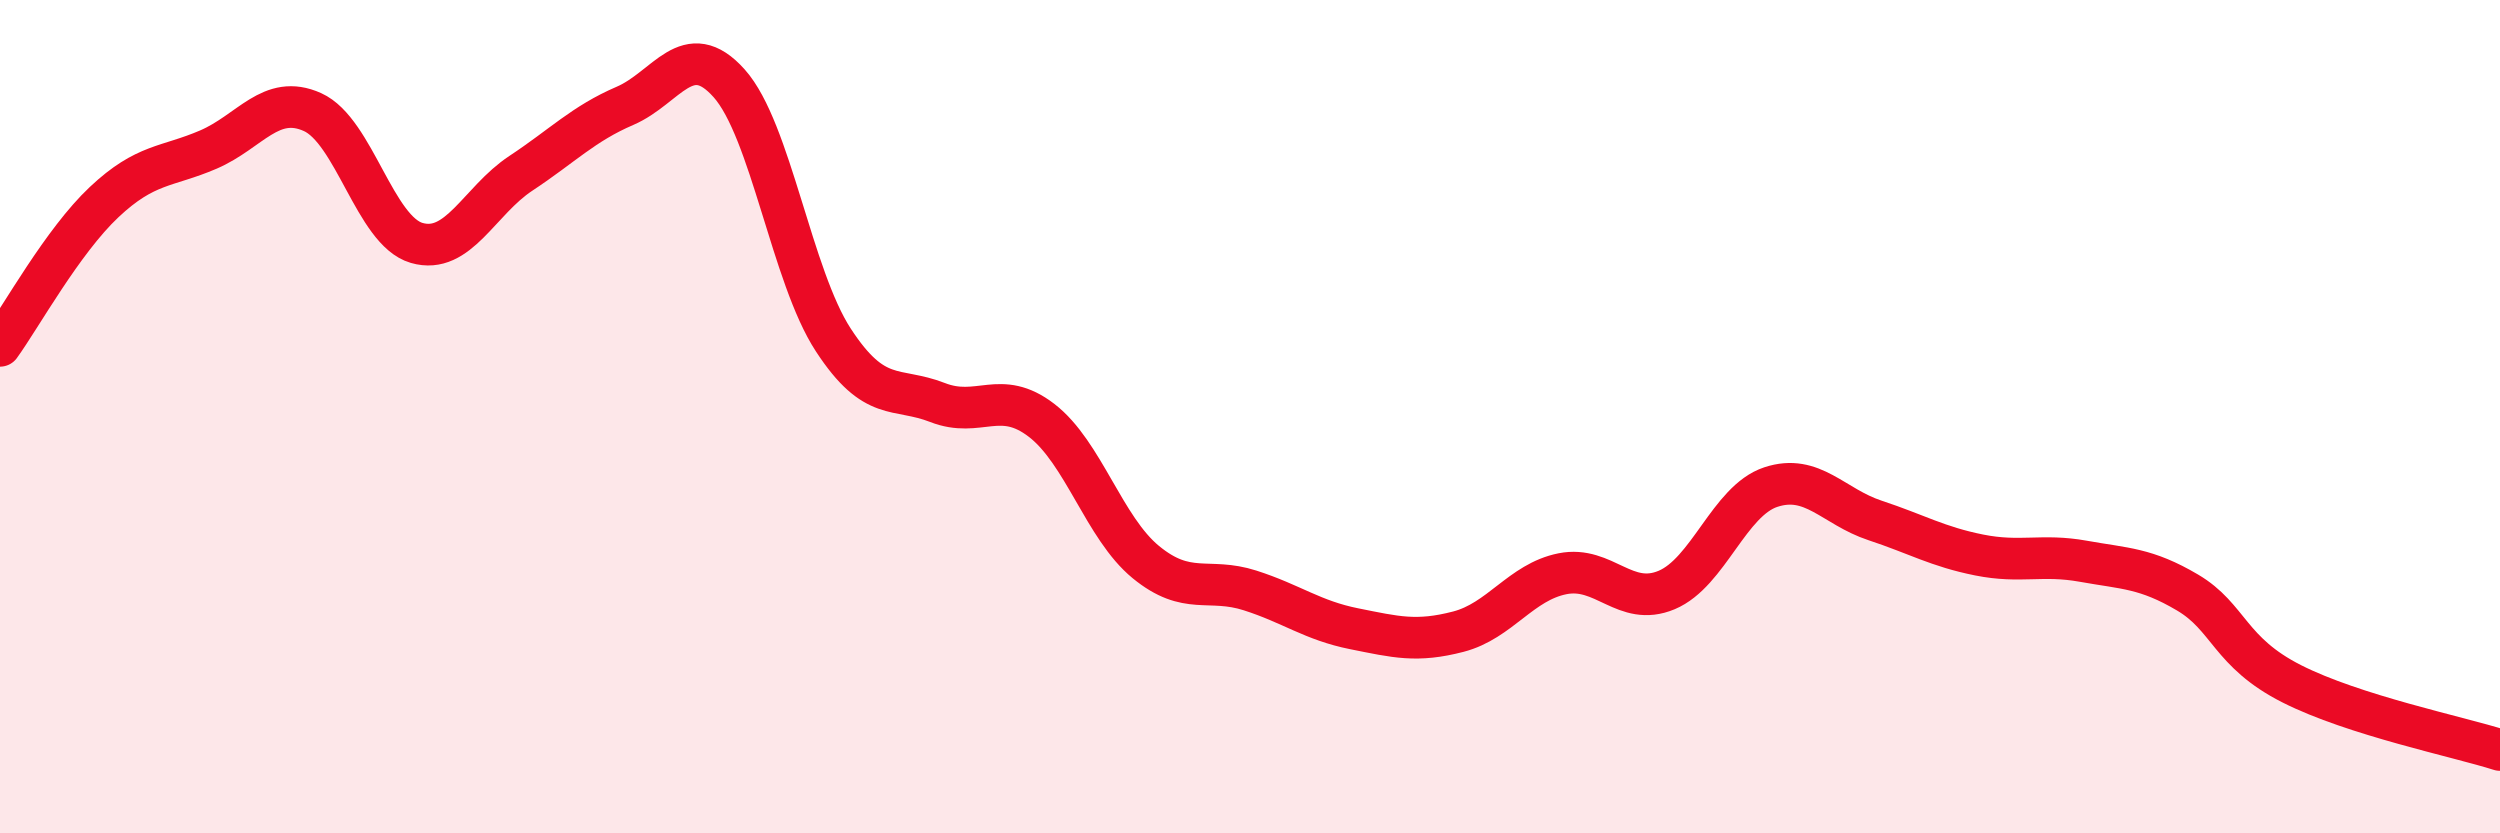
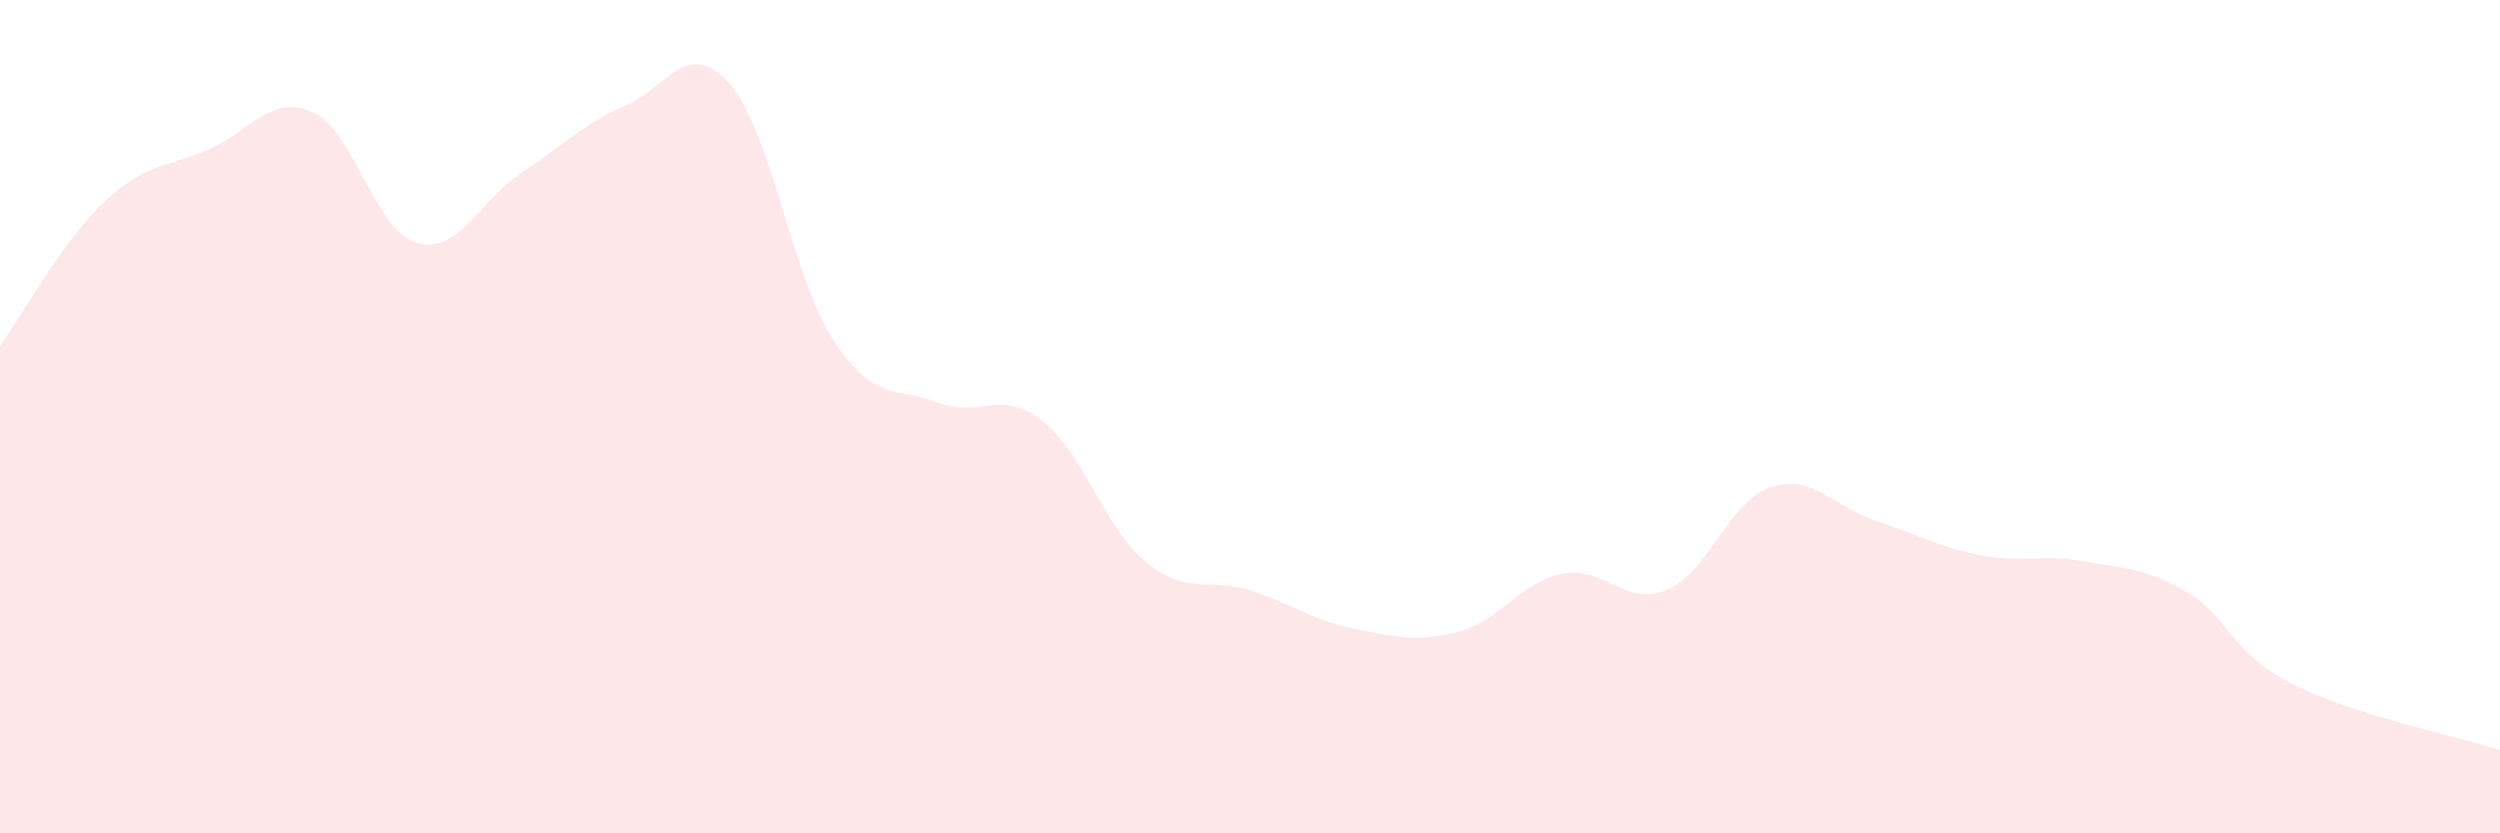
<svg xmlns="http://www.w3.org/2000/svg" width="60" height="20" viewBox="0 0 60 20">
  <path d="M 0,8.3 C 0.5,7.61 1.5,5.79 2.5,4.85 C 3.5,3.91 4,4.02 5,3.59 C 6,3.16 6.5,2.24 7.5,2.69 C 8.5,3.14 9,5.54 10,5.83 C 11,6.12 11.5,4.82 12.5,4.16 C 13.5,3.5 14,2.97 15,2.54 C 16,2.11 16.5,0.88 17.5,2 C 18.5,3.12 19,6.63 20,8.16 C 21,9.69 21.5,9.27 22.5,9.66 C 23.5,10.05 24,9.32 25,10.09 C 26,10.86 26.5,12.67 27.5,13.49 C 28.5,14.31 29,13.85 30,14.17 C 31,14.49 31.5,14.89 32.5,15.09 C 33.5,15.29 34,15.42 35,15.16 C 36,14.9 36.5,13.97 37.5,13.77 C 38.5,13.57 39,14.58 40,14.16 C 41,13.74 41.5,12.02 42.5,11.69 C 43.5,11.36 44,12.16 45,12.49 C 46,12.82 46.5,13.12 47.5,13.32 C 48.5,13.52 49,13.29 50,13.47 C 51,13.65 51.5,13.63 52.5,14.22 C 53.5,14.81 53.5,15.65 55,16.41 C 56.5,17.17 59,17.68 60,18L60 20L0 20Z" fill="#EB0A25" opacity="0.1" stroke-linecap="round" stroke-linejoin="round" />
-   <path d="M 0,8.3 C 0.5,7.61 1.5,5.79 2.5,4.85 C 3.5,3.91 4,4.02 5,3.59 C 6,3.16 6.5,2.24 7.5,2.69 C 8.5,3.14 9,5.54 10,5.83 C 11,6.12 11.5,4.82 12.5,4.16 C 13.5,3.5 14,2.97 15,2.54 C 16,2.11 16.5,0.88 17.5,2 C 18.5,3.12 19,6.63 20,8.16 C 21,9.69 21.5,9.27 22.5,9.66 C 23.5,10.05 24,9.32 25,10.09 C 26,10.86 26.5,12.67 27.5,13.49 C 28.5,14.31 29,13.85 30,14.17 C 31,14.49 31.5,14.89 32.5,15.09 C 33.5,15.29 34,15.42 35,15.16 C 36,14.9 36.5,13.97 37.5,13.77 C 38.5,13.57 39,14.58 40,14.16 C 41,13.74 41.5,12.02 42.5,11.69 C 43.5,11.36 44,12.16 45,12.49 C 46,12.82 46.5,13.12 47.5,13.32 C 48.5,13.52 49,13.29 50,13.47 C 51,13.65 51.5,13.63 52.5,14.22 C 53.5,14.81 53.5,15.65 55,16.41 C 56.5,17.17 59,17.68 60,18" stroke="#EB0A25" stroke-width="1" fill="none" stroke-linecap="round" stroke-linejoin="round" />
</svg>